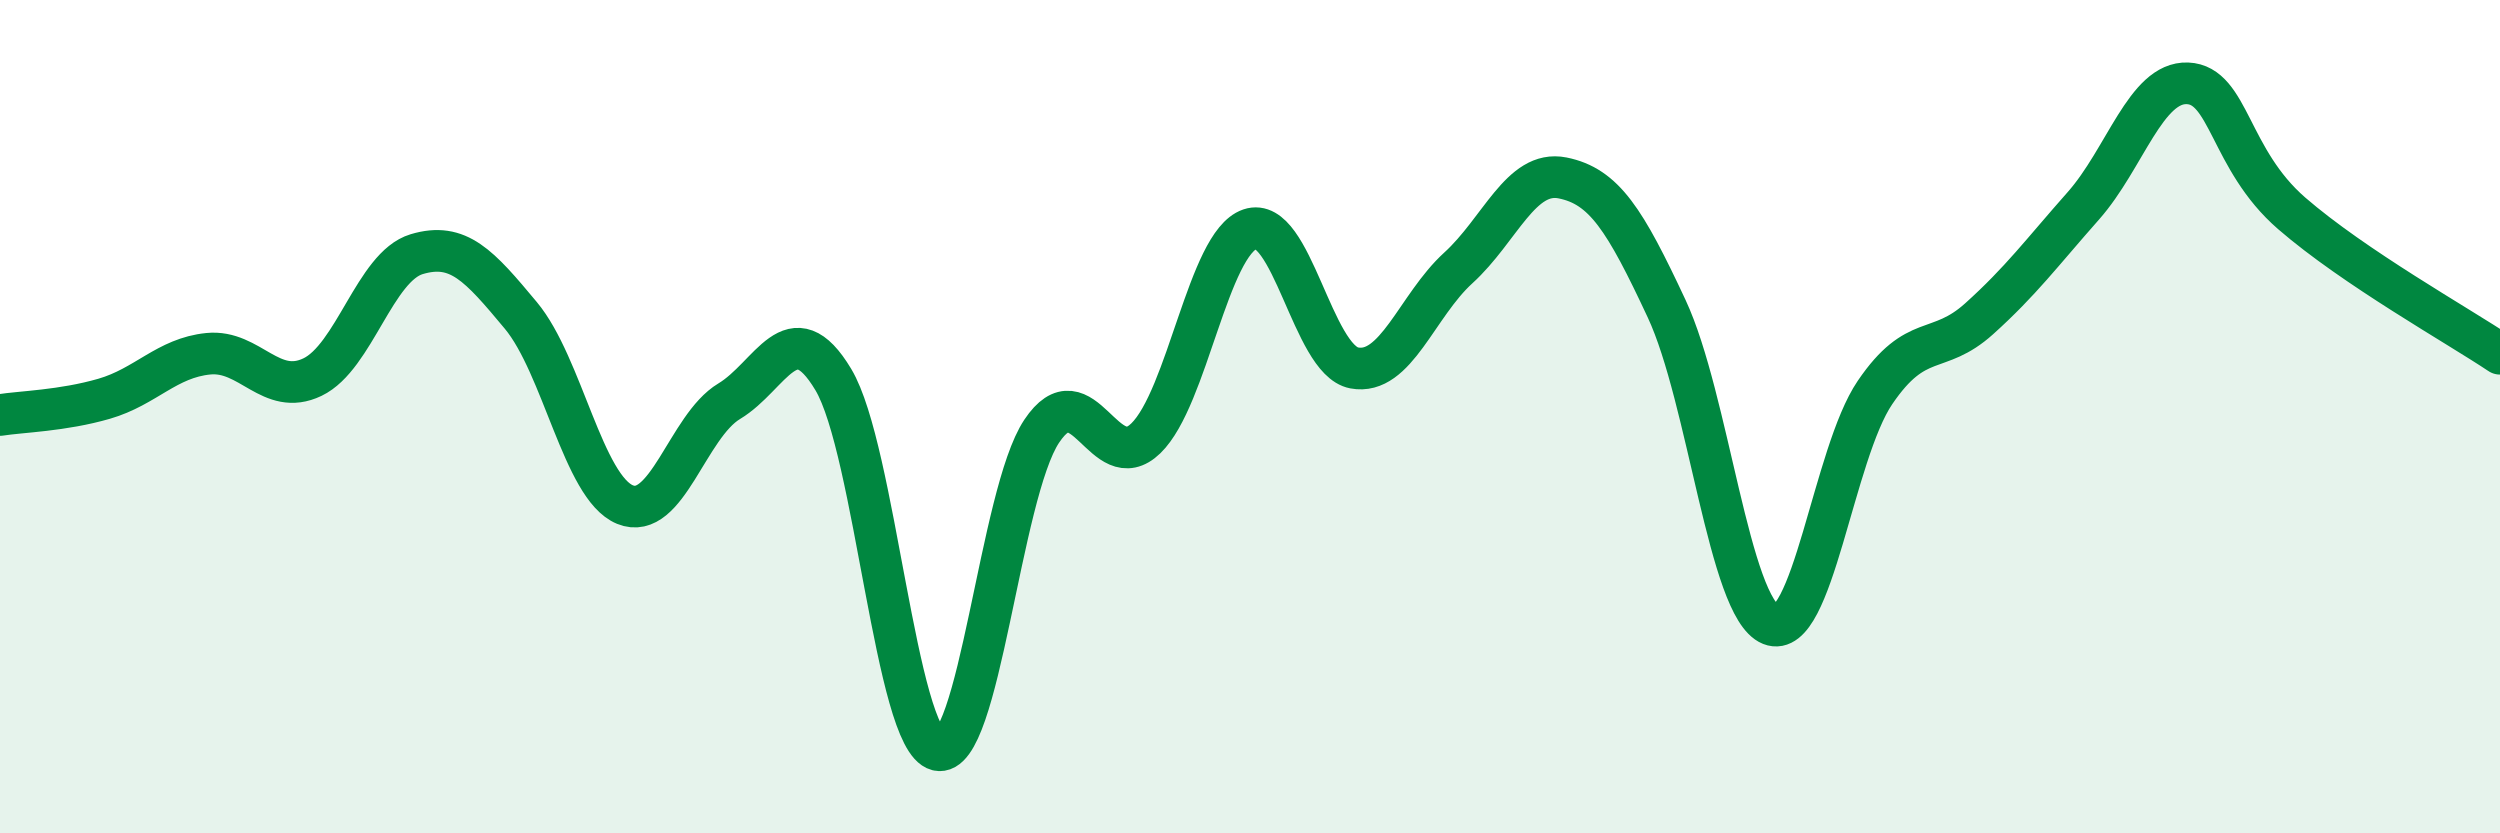
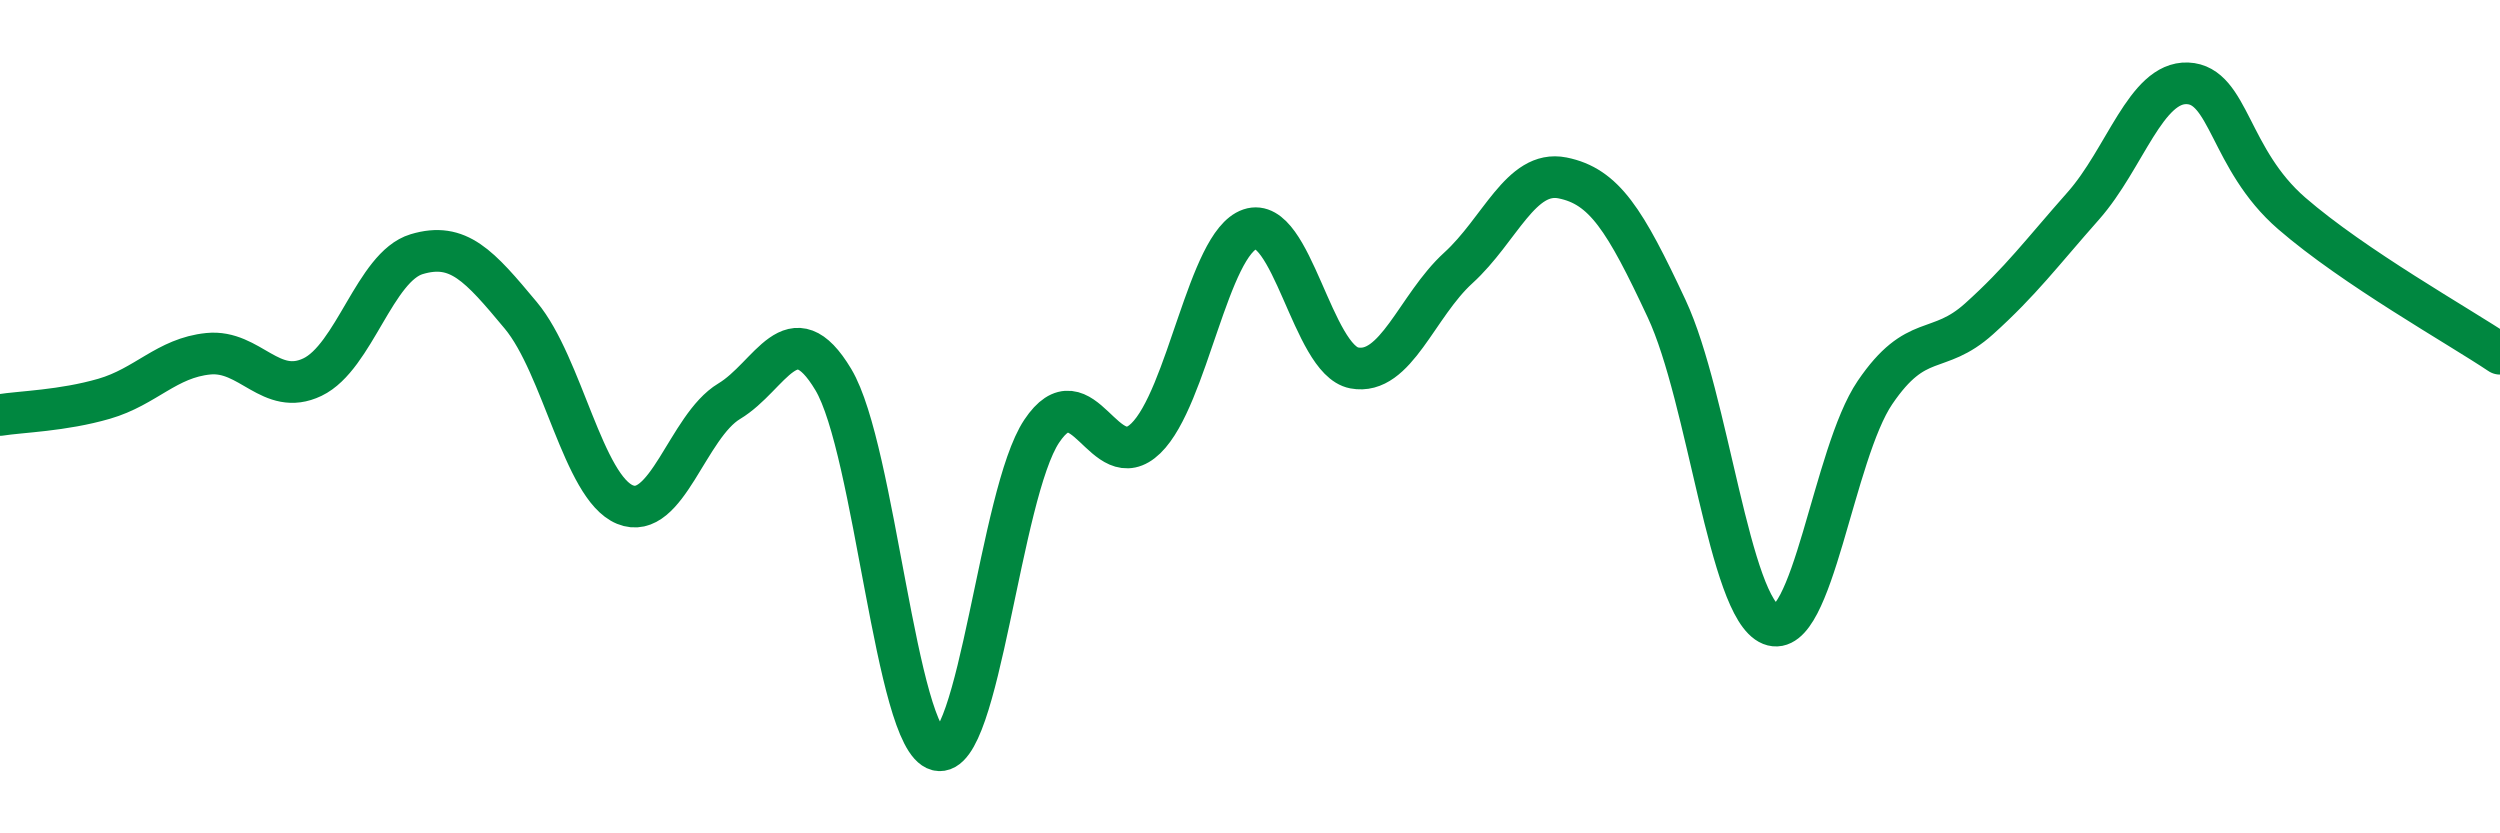
<svg xmlns="http://www.w3.org/2000/svg" width="60" height="20" viewBox="0 0 60 20">
-   <path d="M 0,9.96 C 0.5,9.88 1.5,9.86 2.5,9.57 C 3.5,9.28 4,8.59 5,8.49 C 6,8.39 6.5,9.53 7.5,9.05 C 8.5,8.57 9,6.4 10,6.1 C 11,5.8 11.5,6.37 12.5,7.57 C 13.5,8.77 14,11.7 15,12.11 C 16,12.52 16.5,10.23 17.5,9.63 C 18.5,9.03 19,7.44 20,9.11 C 21,10.78 21.5,17.75 22.5,18 C 23.5,18.25 24,11.85 25,10.35 C 26,8.85 26.5,11.49 27.5,10.52 C 28.5,9.55 29,5.84 30,5.5 C 31,5.16 31.5,8.64 32.5,8.83 C 33.5,9.02 34,7.34 35,6.43 C 36,5.52 36.5,4.07 37.5,4.27 C 38.5,4.47 39,5.27 40,7.41 C 41,9.55 41.5,14.59 42.5,14.99 C 43.5,15.39 44,10.89 45,9.42 C 46,7.95 46.5,8.55 47.5,7.65 C 48.5,6.75 49,6.07 50,4.94 C 51,3.81 51.5,1.96 52.5,2 C 53.5,2.04 53.5,3.82 55,5.12 C 56.5,6.42 59,7.82 60,8.49L60 20L0 20Z" fill="#008740" opacity="0.1" stroke-linecap="round" stroke-linejoin="round" />
  <path d="M 0,9.96 C 0.5,9.88 1.5,9.86 2.5,9.57 C 3.5,9.28 4,8.59 5,8.49 C 6,8.39 6.5,9.53 7.5,9.05 C 8.5,8.57 9,6.4 10,6.1 C 11,5.8 11.5,6.37 12.5,7.57 C 13.5,8.77 14,11.7 15,12.11 C 16,12.52 16.5,10.23 17.5,9.63 C 18.5,9.03 19,7.44 20,9.11 C 21,10.78 21.5,17.75 22.5,18 C 23.5,18.25 24,11.85 25,10.35 C 26,8.85 26.5,11.49 27.5,10.52 C 28.5,9.55 29,5.84 30,5.5 C 31,5.16 31.5,8.64 32.5,8.83 C 33.5,9.02 34,7.34 35,6.43 C 36,5.52 36.5,4.07 37.5,4.27 C 38.5,4.47 39,5.27 40,7.41 C 41,9.55 41.5,14.59 42.5,14.99 C 43.5,15.39 44,10.89 45,9.42 C 46,7.95 46.5,8.55 47.5,7.65 C 48.5,6.75 49,6.07 50,4.94 C 51,3.81 51.5,1.96 52.5,2 C 53.5,2.04 53.5,3.82 55,5.12 C 56.5,6.42 59,7.82 60,8.49" stroke="#008740" stroke-width="1" fill="none" stroke-linecap="round" stroke-linejoin="round" />
</svg>